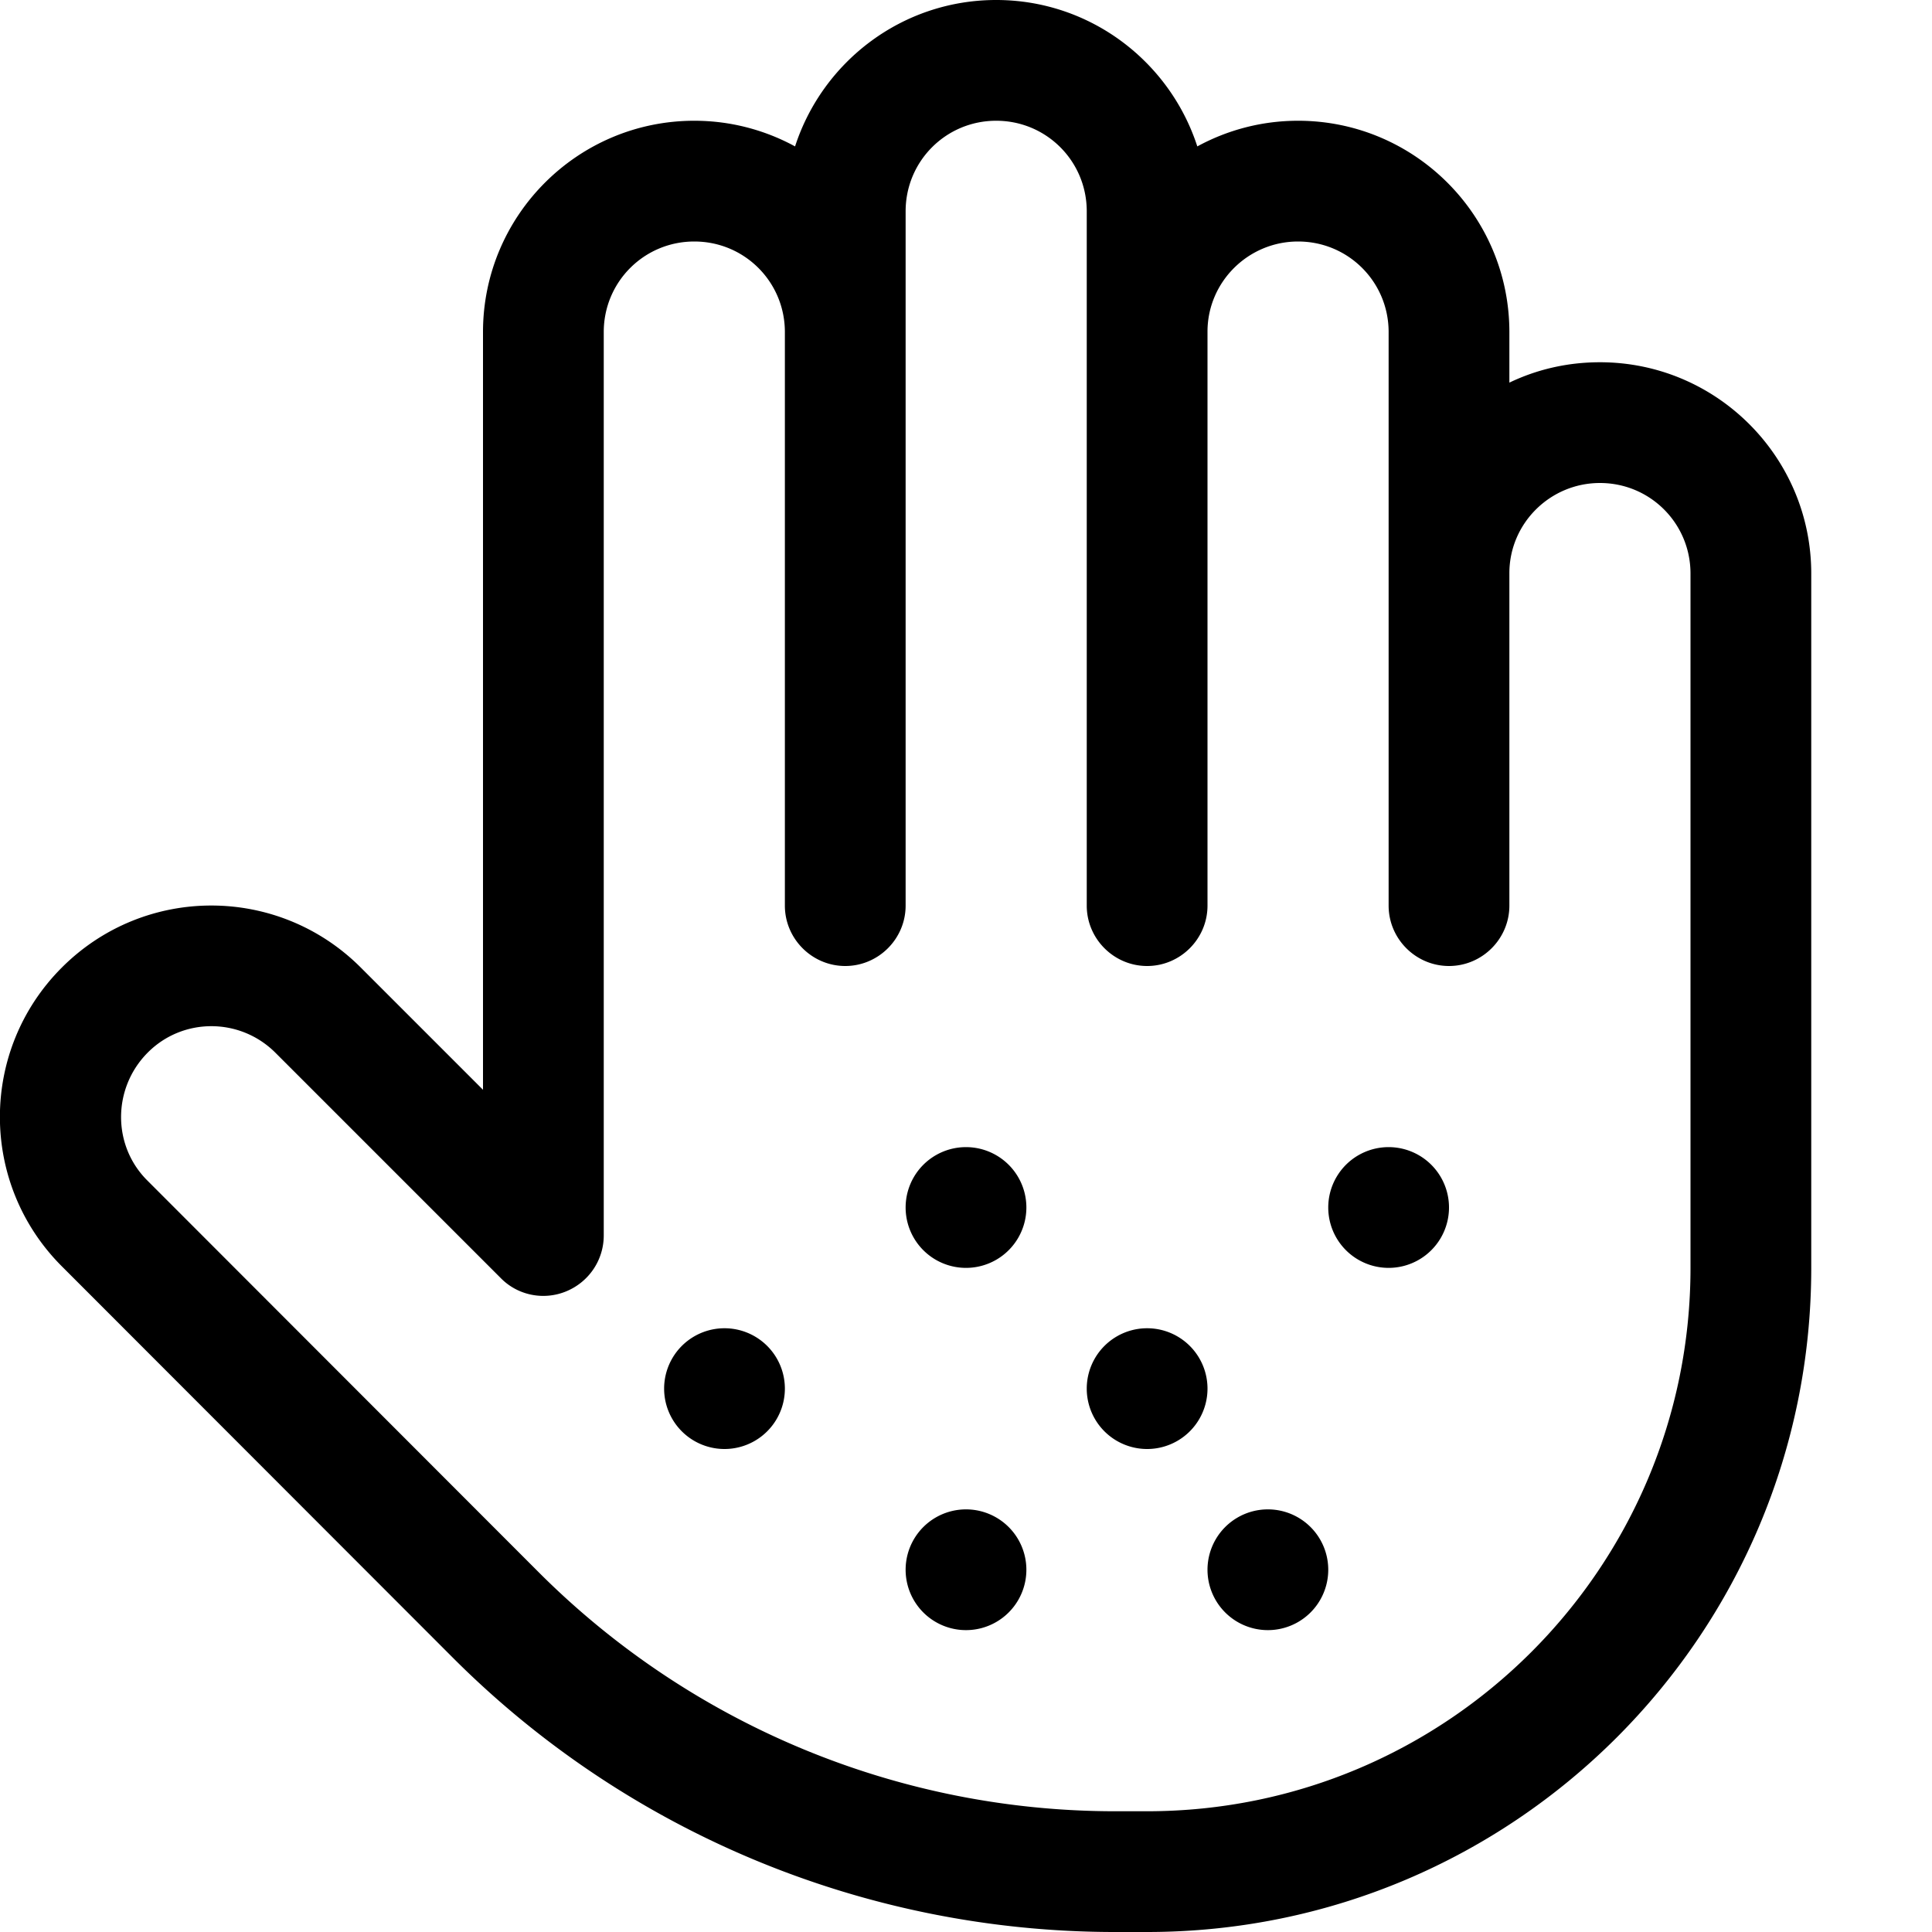
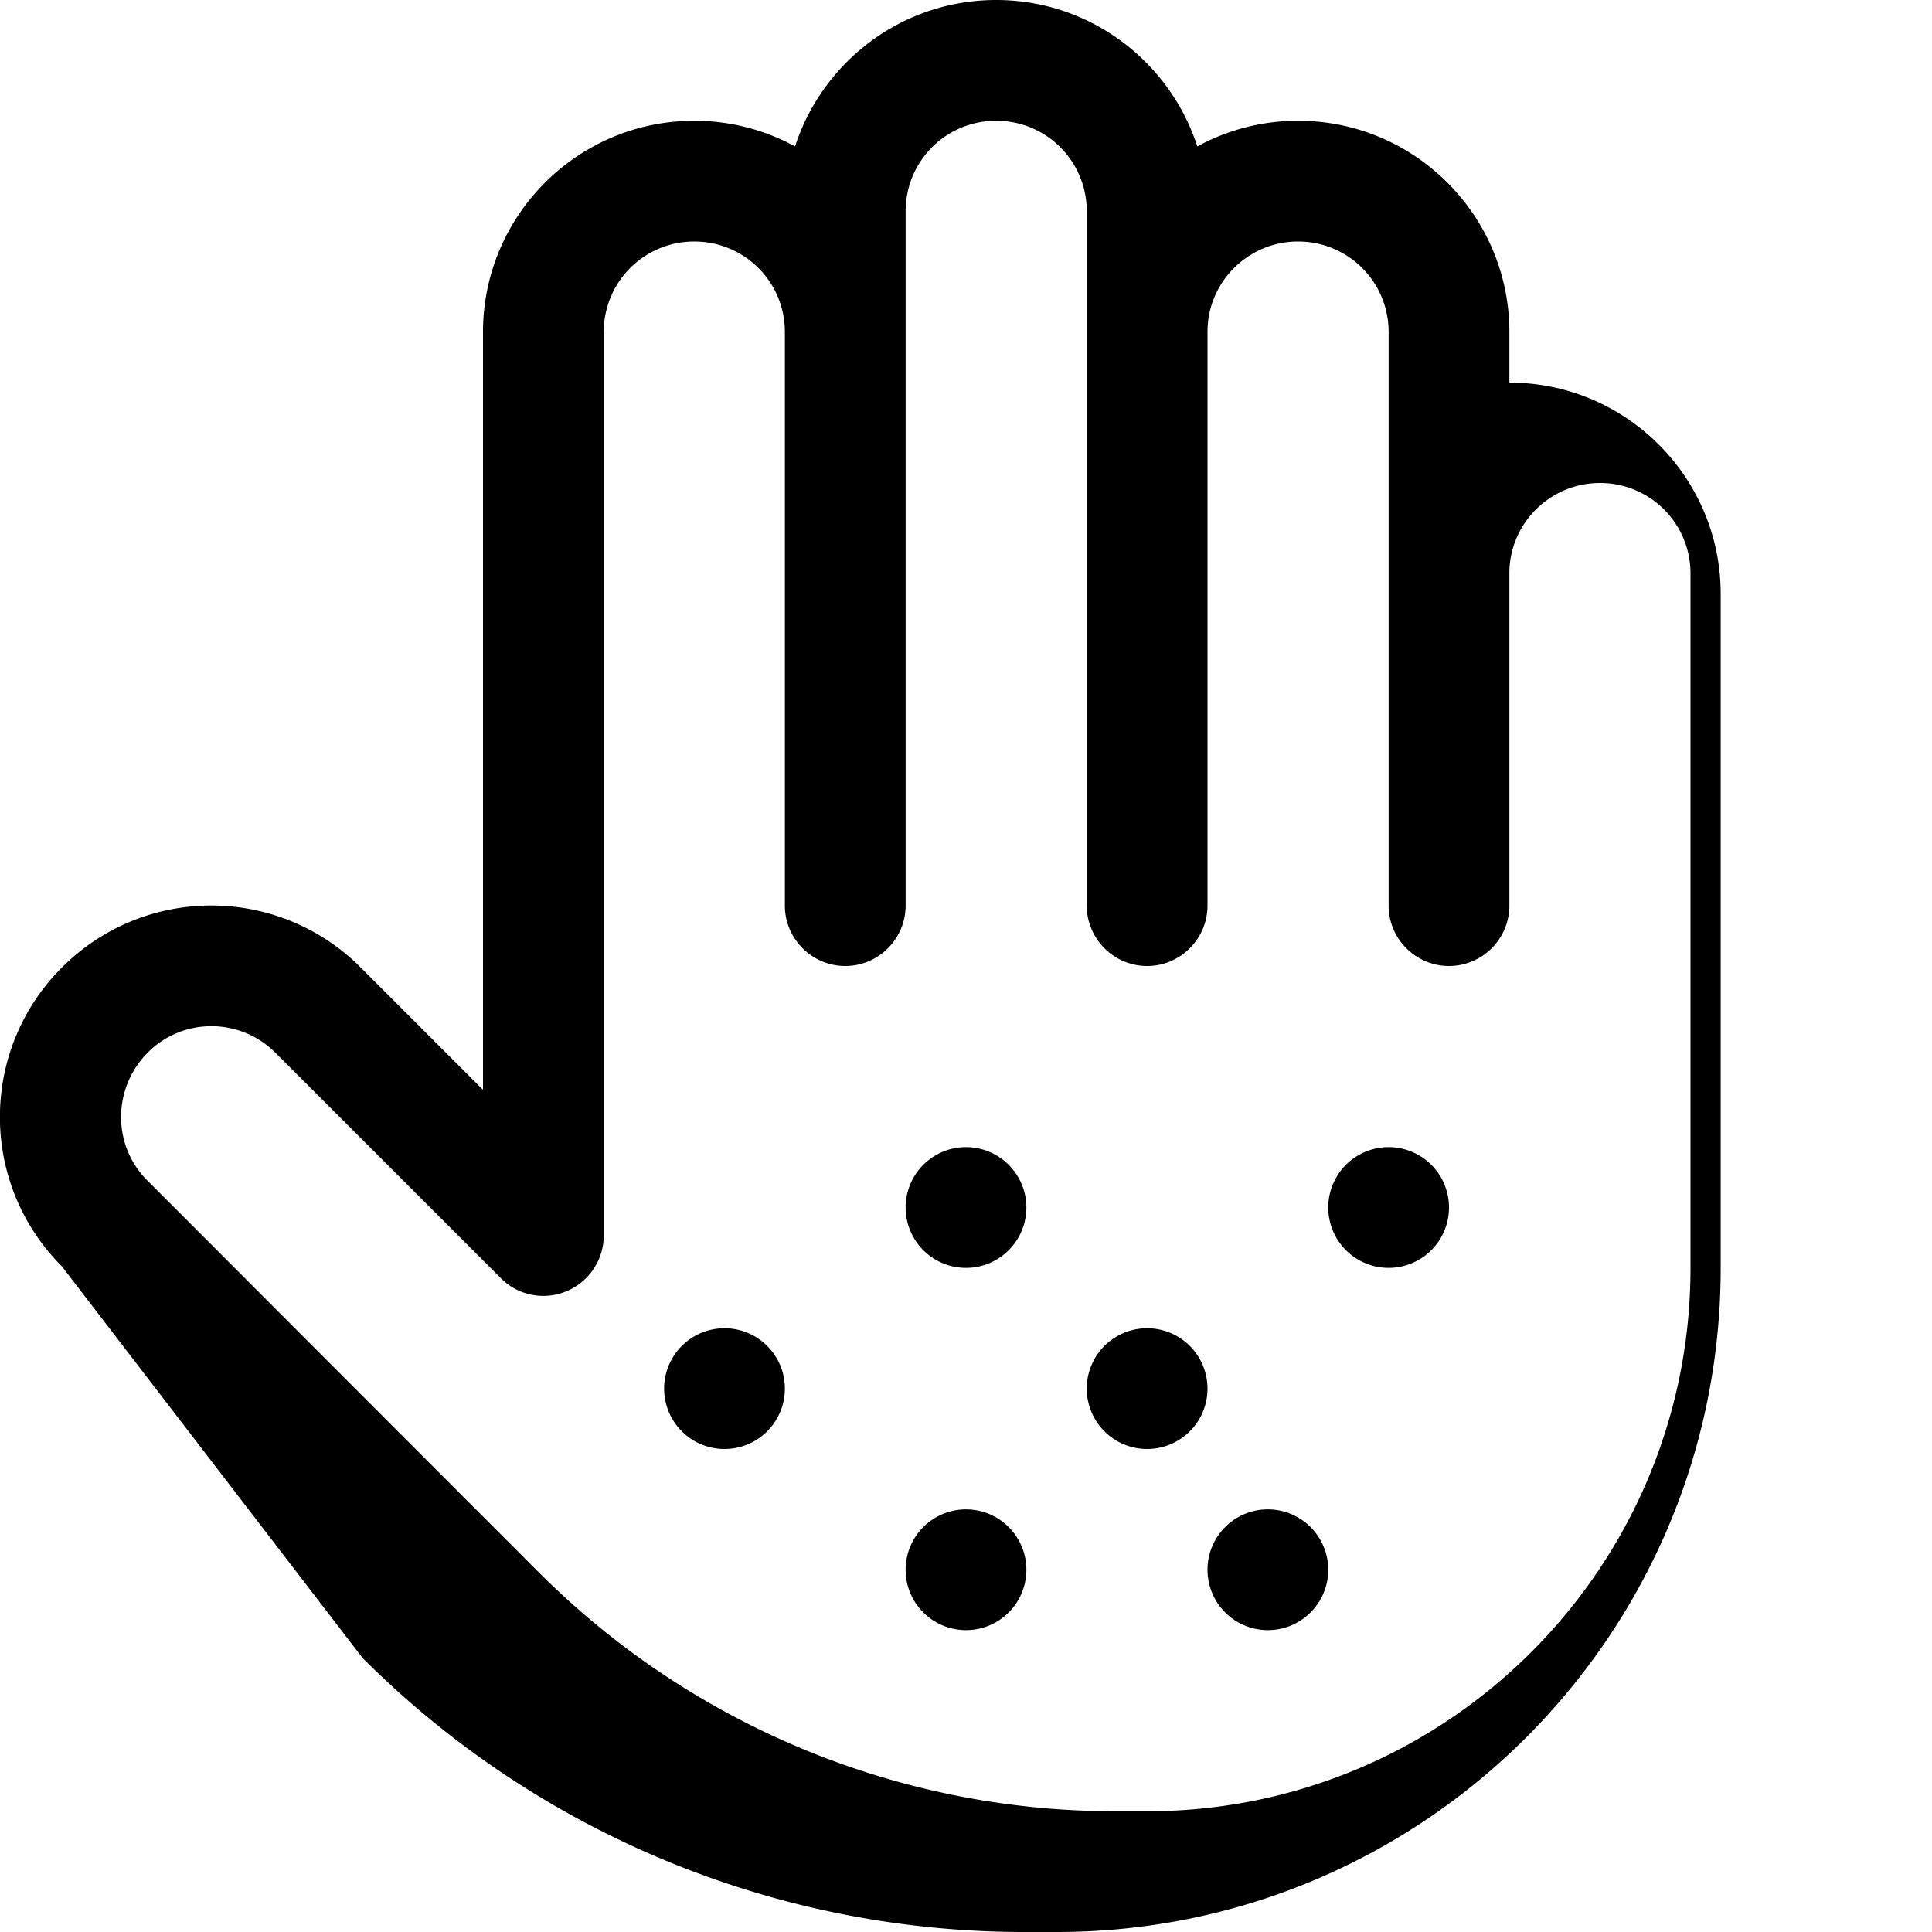
<svg xmlns="http://www.w3.org/2000/svg" viewBox="0 0 512 512">
-   <path d="M210.7 38.8C218 16.3 239.1 0 264 0s46 16.3 53.3 38.8c7.9-4.3 17-6.8 26.7-6.8c30.9 0 56 25.1 56 56v13.4c7.3-3.5 15.4-5.4 24-5.4c30.9 0 56 25.1 56 56V336c0 97.2-78.8 176-176 176h-8.5c-65.8 0-128.9-26.1-175.4-72.6L16.4 335.6c-21.9-21.9-21.9-57.3 0-79.2s57.3-21.9 79.2 0L128 288.8V88c0-30.9 25.1-56 56-56c9.7 0 18.8 2.5 26.7 6.8zM208 88c0-13.3-10.7-24-24-24s-24 10.7-24 24V327.4c0 6.5-3.9 12.3-9.9 14.8s-12.9 1.1-17.4-3.5L73 279c-9.4-9.4-24.6-9.4-33.9 0s-9.4 24.6 0 33.9L142.8 416.7c40.5 40.5 95.4 63.3 152.7 63.3H304c79.5 0 144-64.5 144-144V152c0-13.3-10.7-24-24-24c-13.2 0-24 10.7-24 23.9V240c0 8.8-7.2 16-16 16s-16-7.2-16-16V152.1l0-.1V88c0-13.3-10.7-24-24-24c-13.2 0-24 10.7-24 23.9V240c0 8.8-7.2 16-16 16s-16-7.2-16-16V88.1l0-.1 0-32c0-13.3-10.7-24-24-24s-24 10.7-24 24V79.9l0 .1V240c0 8.8-7.2 16-16 16s-16-7.2-16-16V88.1l0-.1zm32 232a16 16 0 1 1 32 0 16 16 0 1 1 -32 0zm48 48a16 16 0 1 1 32 0 16 16 0 1 1 -32 0zm80-64a16 16 0 1 1 0 32 16 16 0 1 1 0-32zM320 416a16 16 0 1 1 32 0 16 16 0 1 1 -32 0zm-64-16a16 16 0 1 1 0 32 16 16 0 1 1 0-32zm-80-32a16 16 0 1 1 32 0 16 16 0 1 1 -32 0z" />
+   <path d="M210.7 38.8C218 16.3 239.1 0 264 0s46 16.3 53.3 38.8c7.9-4.3 17-6.8 26.7-6.8c30.9 0 56 25.1 56 56v13.4c30.9 0 56 25.1 56 56V336c0 97.2-78.8 176-176 176h-8.5c-65.8 0-128.9-26.1-175.4-72.6L16.4 335.6c-21.9-21.9-21.9-57.3 0-79.2s57.3-21.9 79.2 0L128 288.8V88c0-30.9 25.1-56 56-56c9.7 0 18.8 2.5 26.7 6.8zM208 88c0-13.3-10.7-24-24-24s-24 10.7-24 24V327.4c0 6.5-3.9 12.3-9.9 14.8s-12.9 1.1-17.4-3.5L73 279c-9.4-9.4-24.6-9.4-33.9 0s-9.4 24.6 0 33.9L142.8 416.7c40.5 40.5 95.4 63.3 152.7 63.3H304c79.5 0 144-64.5 144-144V152c0-13.3-10.7-24-24-24c-13.2 0-24 10.7-24 23.9V240c0 8.8-7.2 16-16 16s-16-7.2-16-16V152.1l0-.1V88c0-13.3-10.7-24-24-24c-13.2 0-24 10.7-24 23.9V240c0 8.8-7.2 16-16 16s-16-7.2-16-16V88.1l0-.1 0-32c0-13.3-10.7-24-24-24s-24 10.7-24 24V79.9l0 .1V240c0 8.8-7.2 16-16 16s-16-7.2-16-16V88.1l0-.1zm32 232a16 16 0 1 1 32 0 16 16 0 1 1 -32 0zm48 48a16 16 0 1 1 32 0 16 16 0 1 1 -32 0zm80-64a16 16 0 1 1 0 32 16 16 0 1 1 0-32zM320 416a16 16 0 1 1 32 0 16 16 0 1 1 -32 0zm-64-16a16 16 0 1 1 0 32 16 16 0 1 1 0-32zm-80-32a16 16 0 1 1 32 0 16 16 0 1 1 -32 0z" />
</svg>